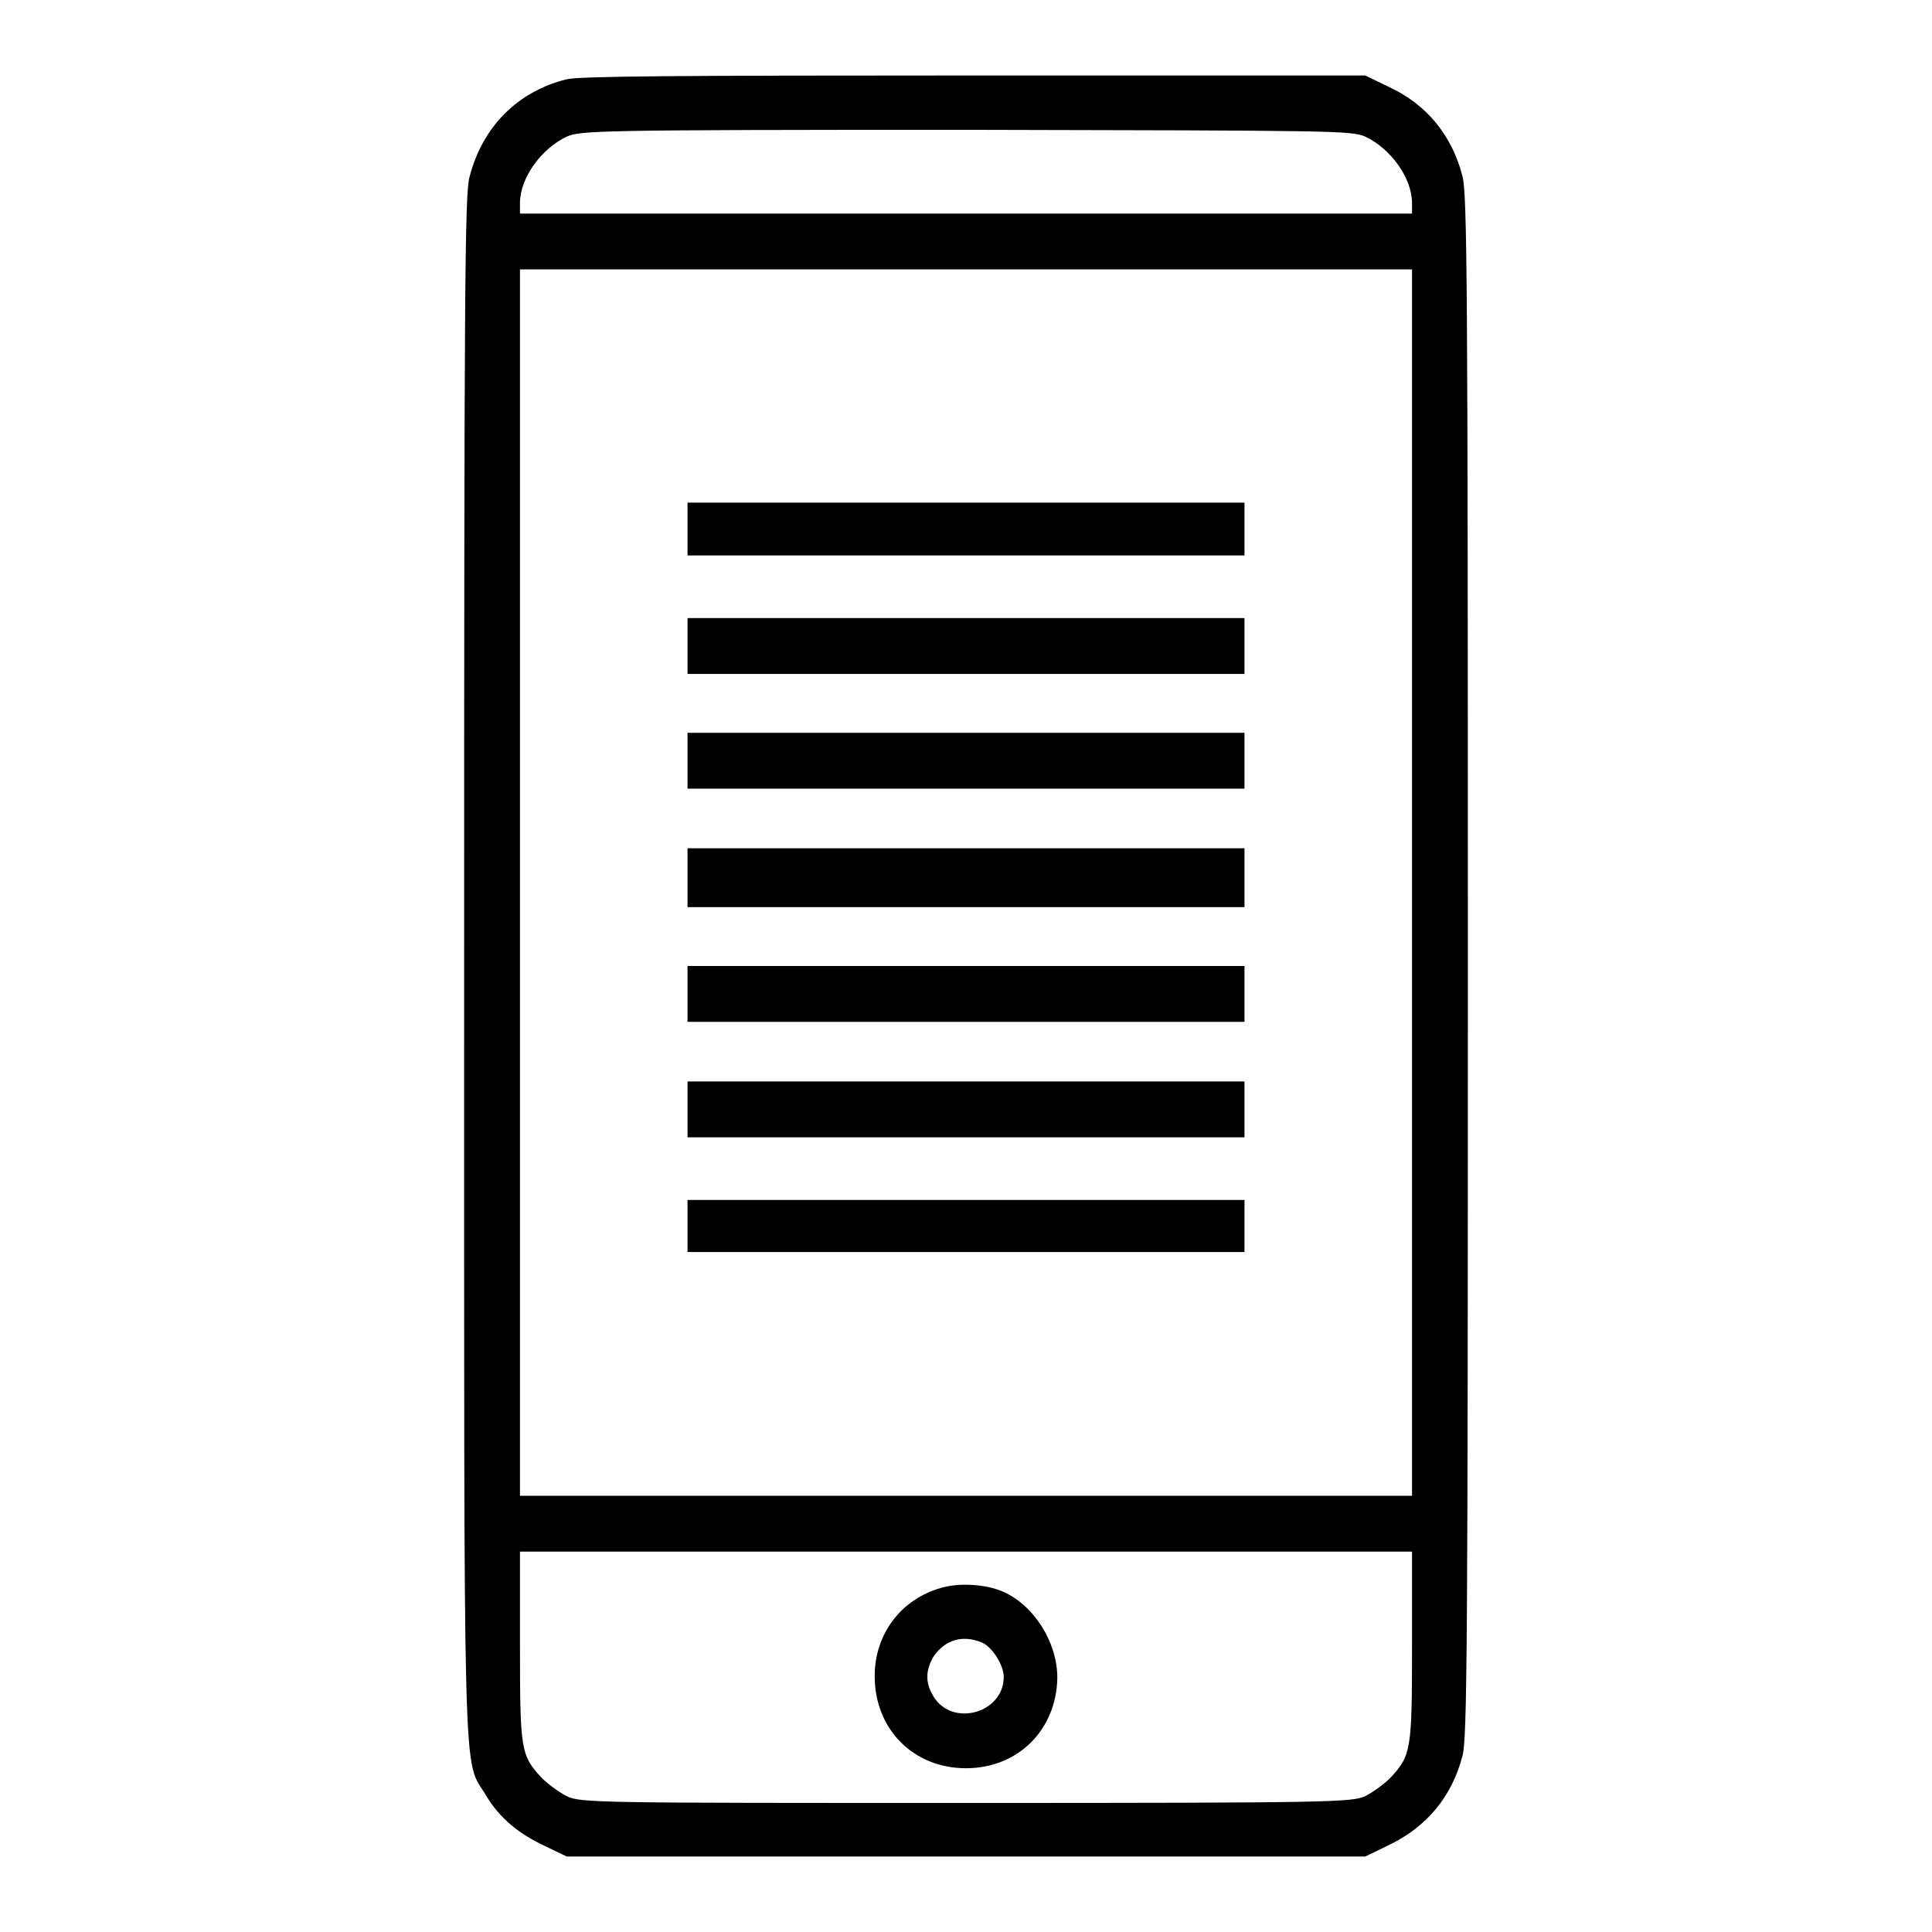
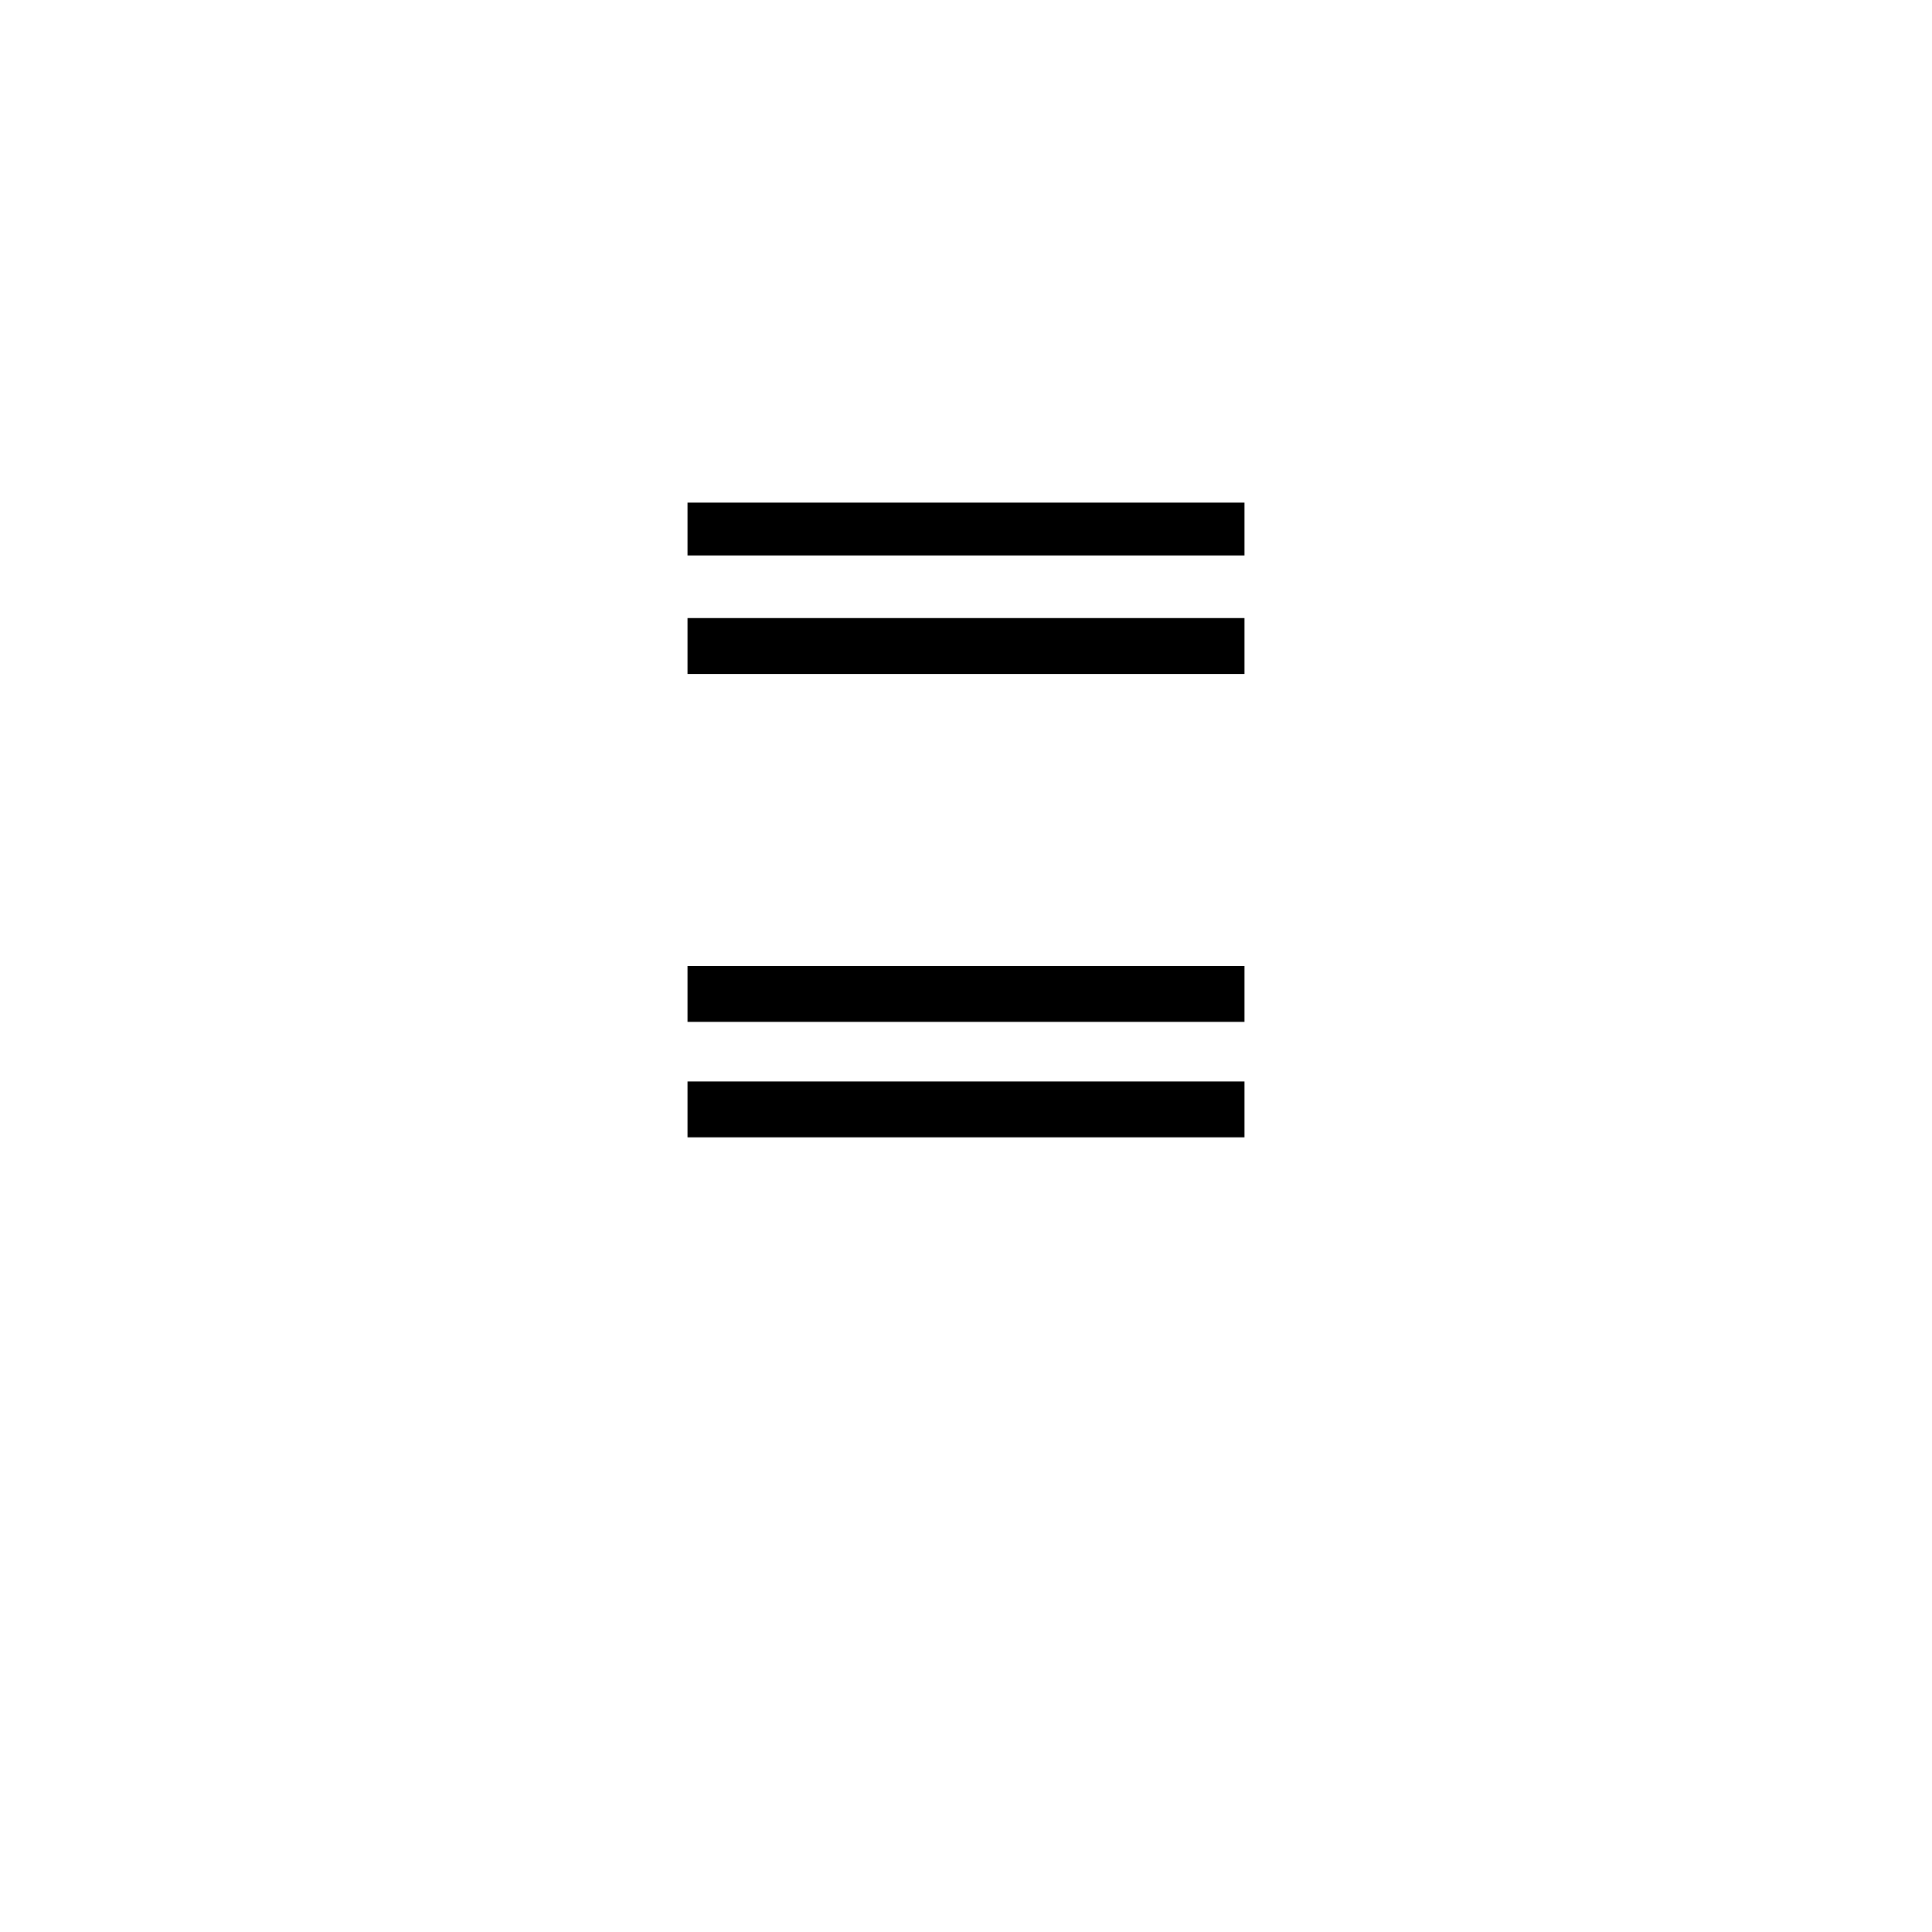
<svg xmlns="http://www.w3.org/2000/svg" version="1.1" x="0px" y="0px" viewBox="0 0 256 256" enable-background="new 0 0 256 256" xml:space="preserve">
  <g>
    <g>
      <g>
-         <path fill="#000000" d="M75.1,10.5c-6.5,1.6-11.2,6.3-12.9,13c-0.6,2.4-0.7,14-0.7,104.6c0,112.4-0.2,104.6,2.9,109.8c1.8,3,4.3,5.1,8,6.8l2.7,1.3H128h52.9l3.1-1.5c5-2.4,8.4-6.4,9.8-11.9c0.6-2.4,0.7-14,0.7-104.6c0-90.5-0.1-102.1-0.7-104.6c-1.4-5.5-4.8-9.6-9.8-11.9l-3.1-1.5L129.2,10C89.1,10,76.9,10.1,75.1,10.5z M180.9,18.1c3.4,1.6,6.2,5.5,6.2,8.8v1.4H128H68.9v-1.4c0-3.3,2.8-7.2,6.2-8.8c1.8-0.8,4.2-0.9,52.9-0.9C176.7,17.3,179.1,17.3,180.9,18.1z M187.1,117v81.2H128H68.9V117V35.7H128h59.1L187.1,117L187.1,117z M187.1,218.1c0,13.8-0.1,14.5-2.9,17.5c-0.8,0.8-2.3,1.9-3.3,2.4c-1.8,0.8-4.2,0.9-52.9,0.9c-48.7,0-51.1,0-52.9-0.9c-1-0.5-2.5-1.6-3.3-2.4c-2.8-3-2.9-3.7-2.9-17.5v-12.5H128h59.1L187.1,218.1L187.1,218.1z" />
        <path fill="#000000" d="M91.1,70.1v3.5H128h36.9v-3.5v-3.5H128H91.1V70.1z" />
        <path fill="#000000" d="M91.1,85.6v3.7H128h36.9v-3.7v-3.7H128H91.1V85.6z" />
-         <path fill="#000000" d="M91.1,100.8v3.7H128h36.9v-3.7v-3.7H128H91.1V100.8z" />
-         <path fill="#000000" d="M91.1,116.3v3.9H128h36.9v-3.9v-3.9H128H91.1V116.3z" />
        <path fill="#000000" d="M91.1,131.7v3.7H128h36.9v-3.7v-3.7H128H91.1V131.7z" />
        <path fill="#000000" d="M91.1,147v3.7H128h36.9V147v-3.7H128H91.1V147z" />
-         <path fill="#000000" d="M91.1,162.4v3.5H128h36.9v-3.5V159H128H91.1V162.4z" />
-         <path fill="#000000" d="M124.7,210.4c-5.3,1.5-8.8,6.1-8.8,11.7c0,7,5.1,12.2,12.1,12.2c6.9,0,12-5.1,12.1-12c0-4.7-3.1-9.6-7.2-11.4C130.6,209.9,127.1,209.7,124.7,210.4z M130,217.6c1.4,0.5,3,3,3,4.6c0,4.8-6.8,6.7-9.3,2.6c-1.1-1.8-1.1-3.4,0-5.3C125.2,217.3,127.5,216.6,130,217.6z" />
      </g>
    </g>
  </g>
</svg>